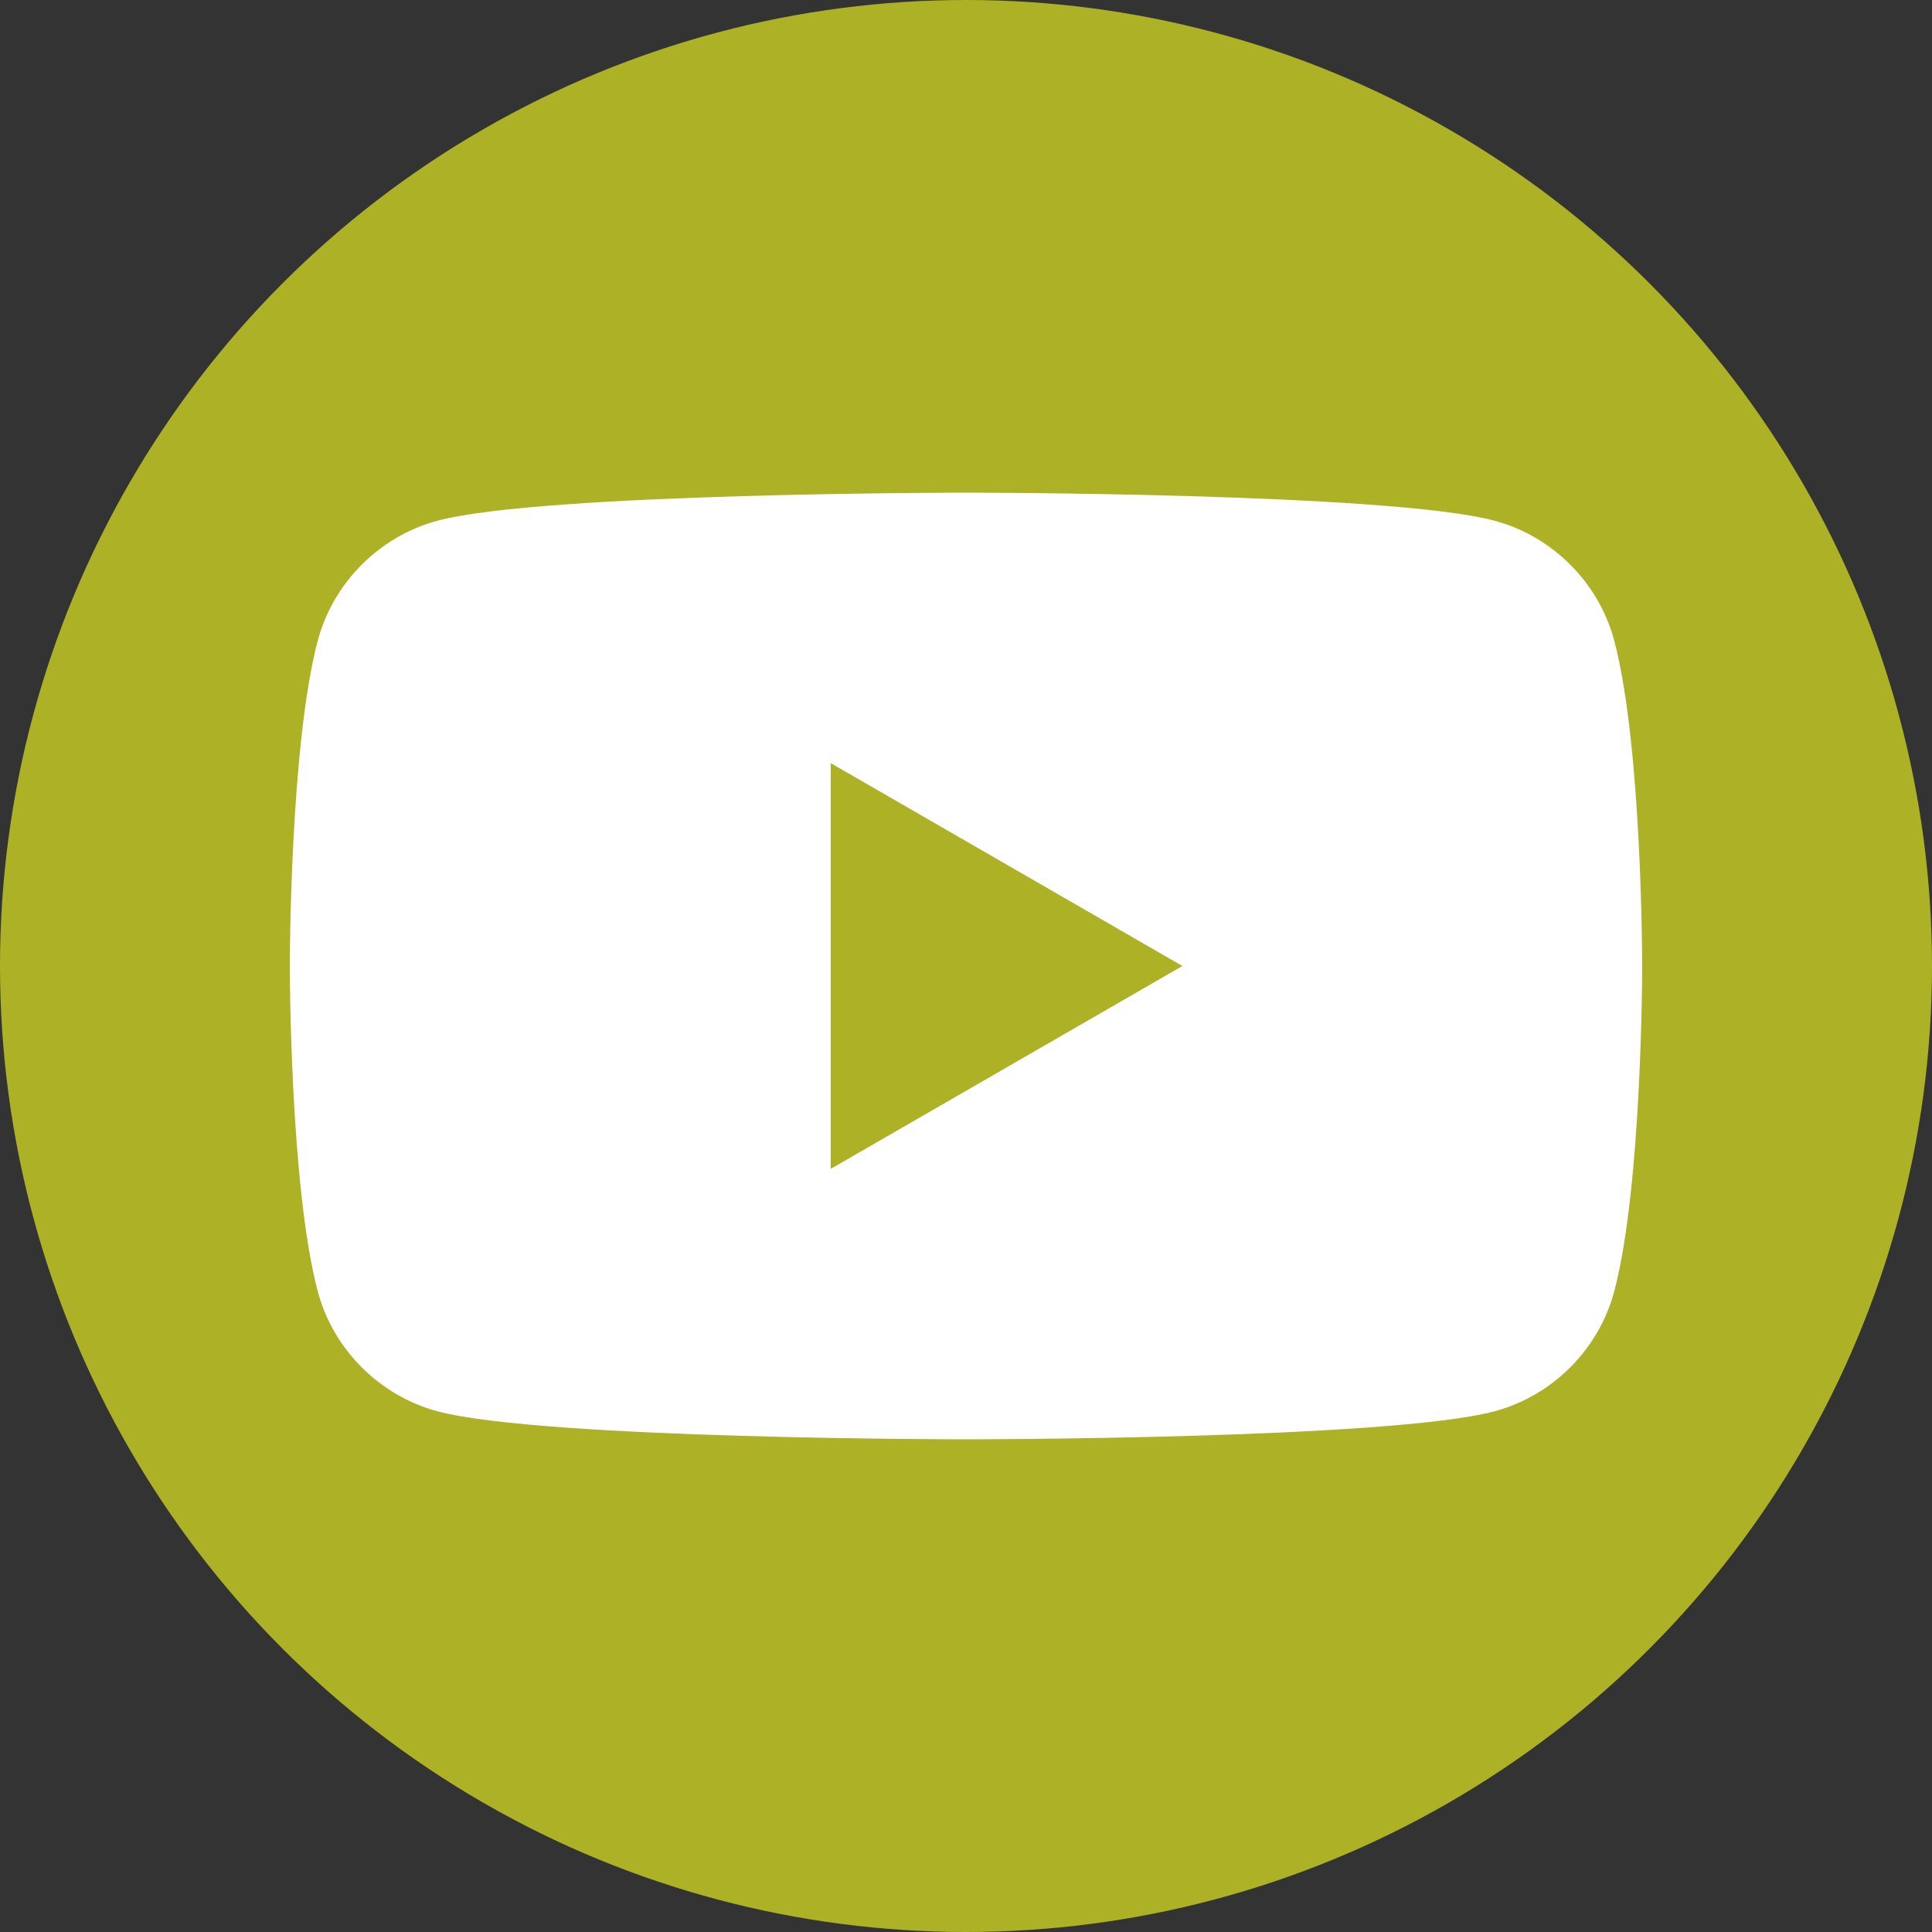
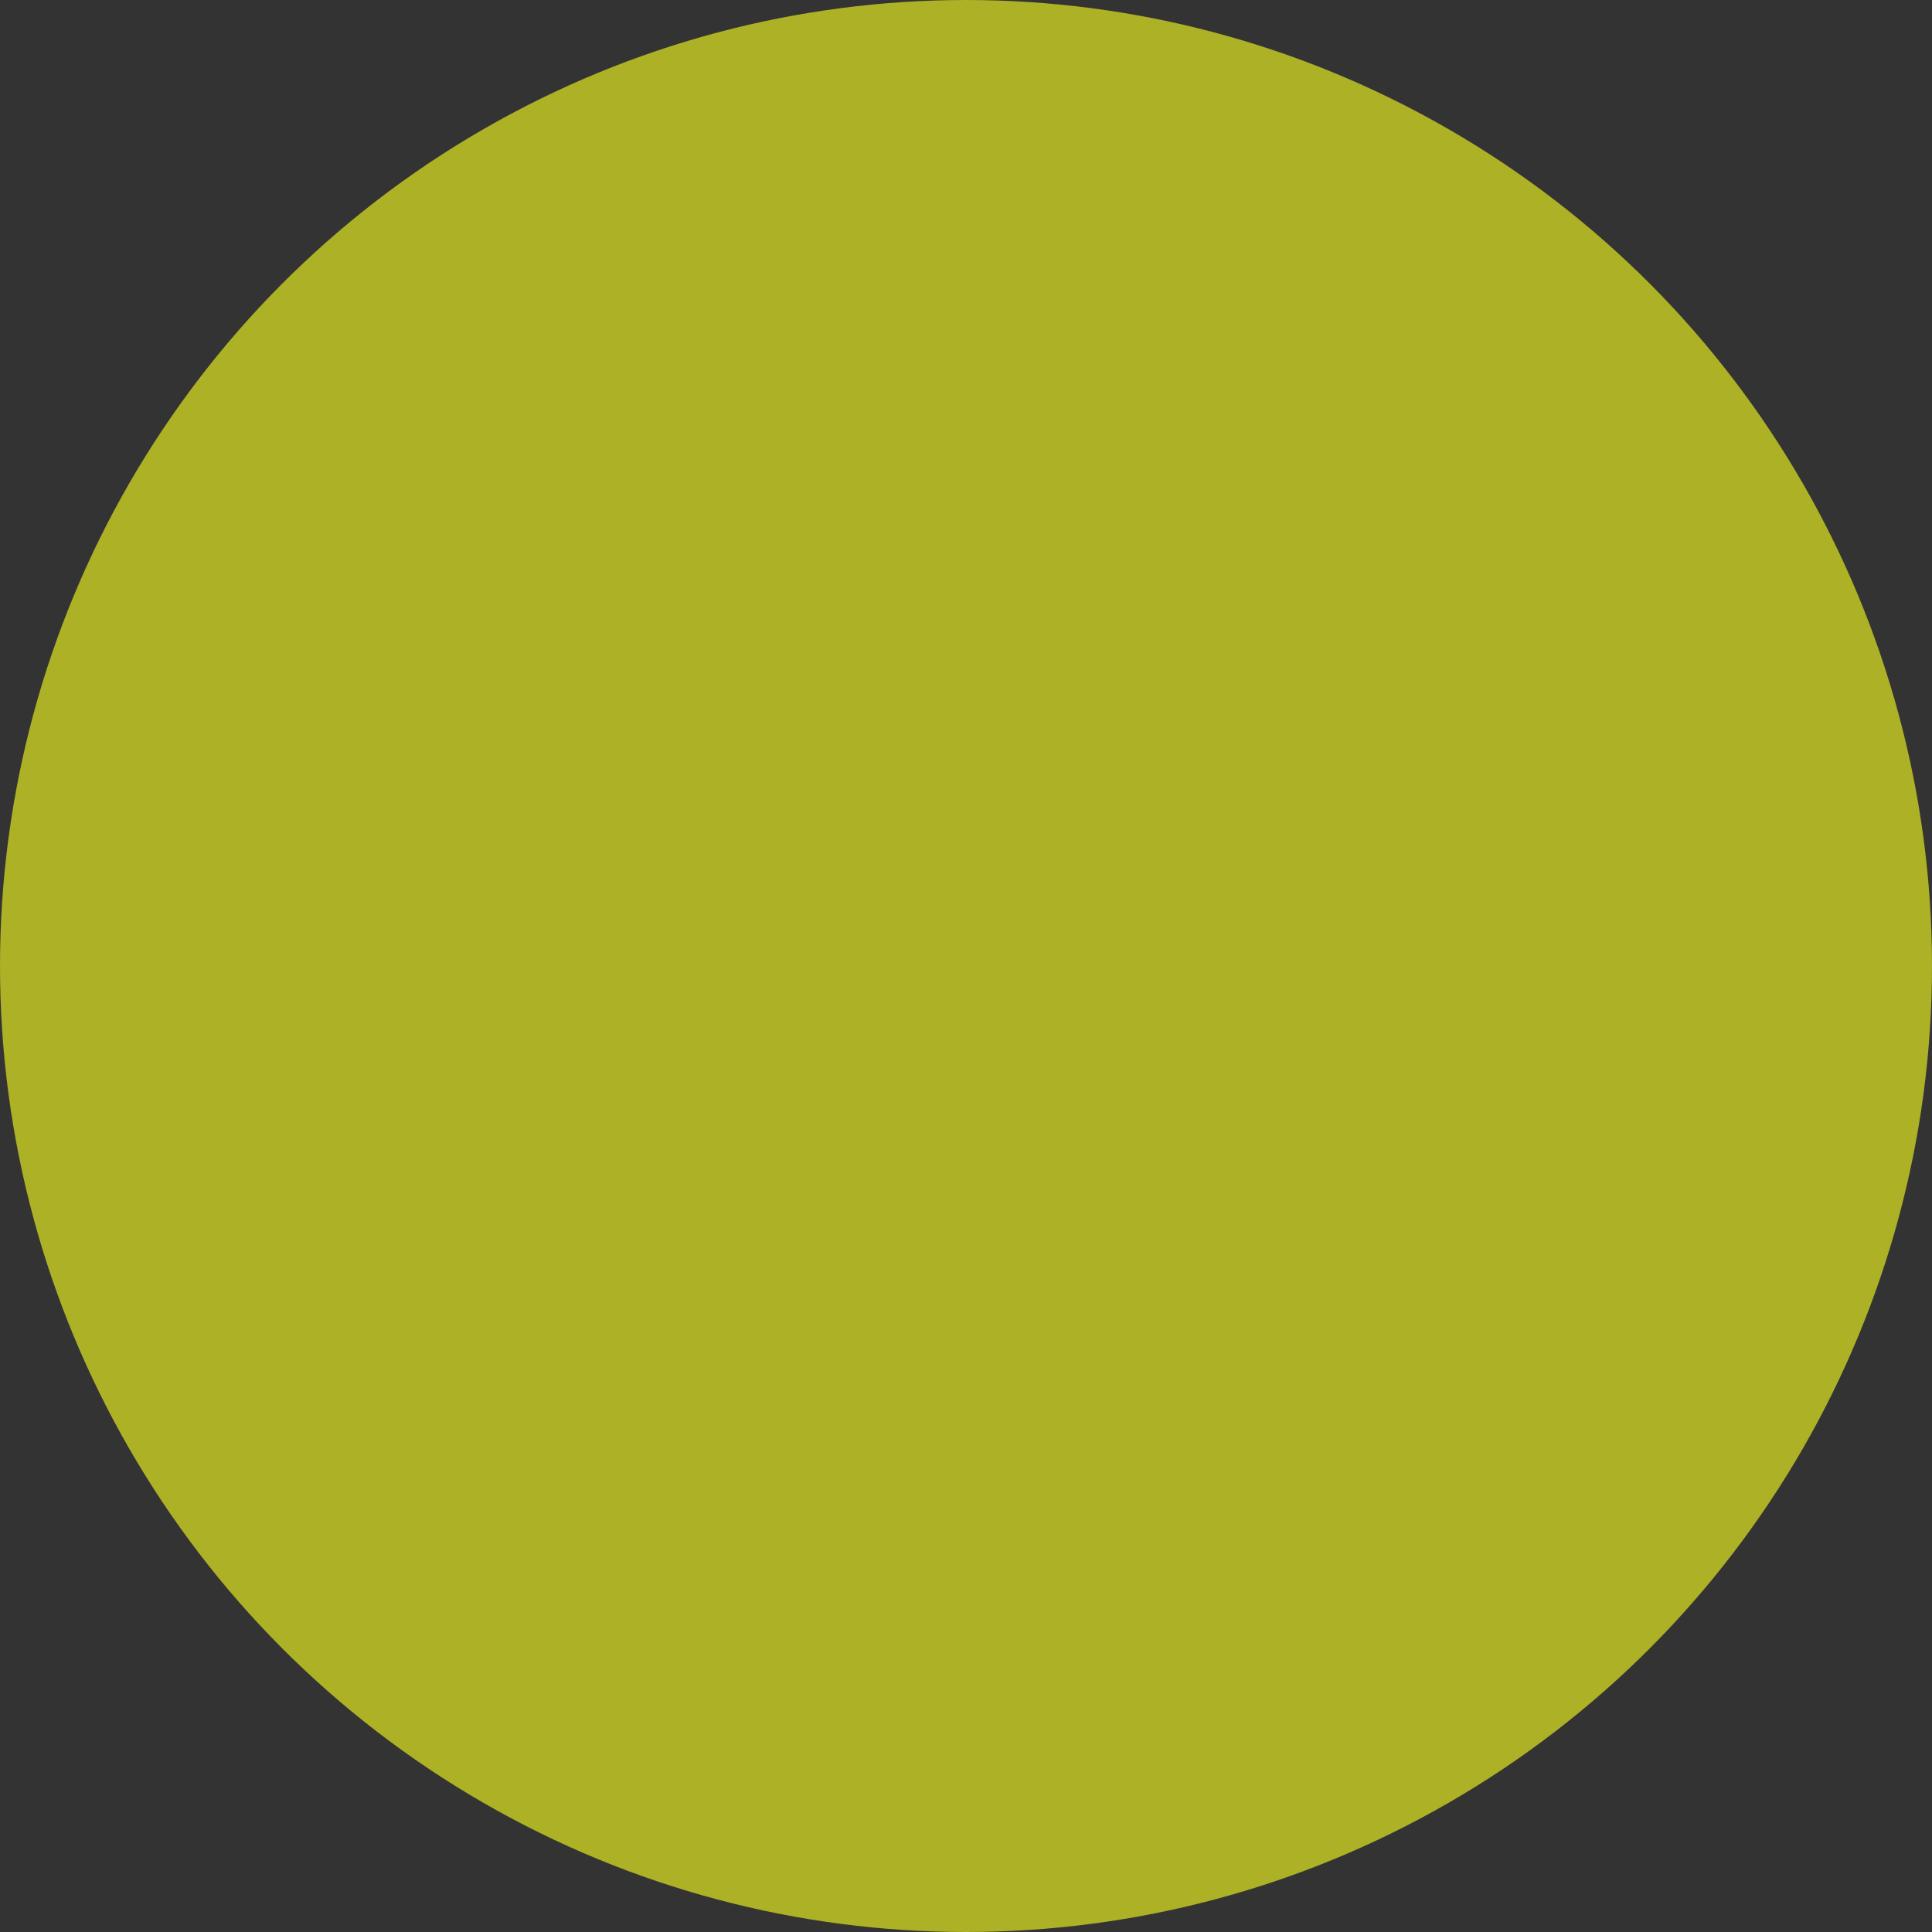
<svg xmlns="http://www.w3.org/2000/svg" id="Layer_1" data-name="Layer 1" viewBox="0 0 20 20">
  <rect x="0" y="0" width="20" height="20" fill="#333333" stroke="none" />
  <defs>
    <style>
      .cls-1 {
        fill: #fff;
      }

      .cls-2 {
        fill: #adb126;
      }
    </style>
  </defs>
  <circle class="cls-2" cx="10" cy="10" r="10" />
-   <path class="cls-1" d="M16.71,6.63c-.16-.6-.64-1.08-1.24-1.24-1.09-.29-5.47-.29-5.47-.29,0,0-4.38,0-5.47,.29-.6,.16-1.08,.64-1.24,1.24-.29,1.09-.29,3.37-.29,3.37,0,0,0,2.28,.29,3.37,.16,.6,.64,1.08,1.24,1.24,1.09,.29,5.47,.29,5.47,.29,0,0,4.38,0,5.47-.29,.6-.16,1.08-.64,1.24-1.24,.29-1.09,.29-3.37,.29-3.37,0,0,0-2.28-.29-3.37Zm-8.11,5.47V7.9l3.64,2.1-3.64,2.1Z" />
</svg>